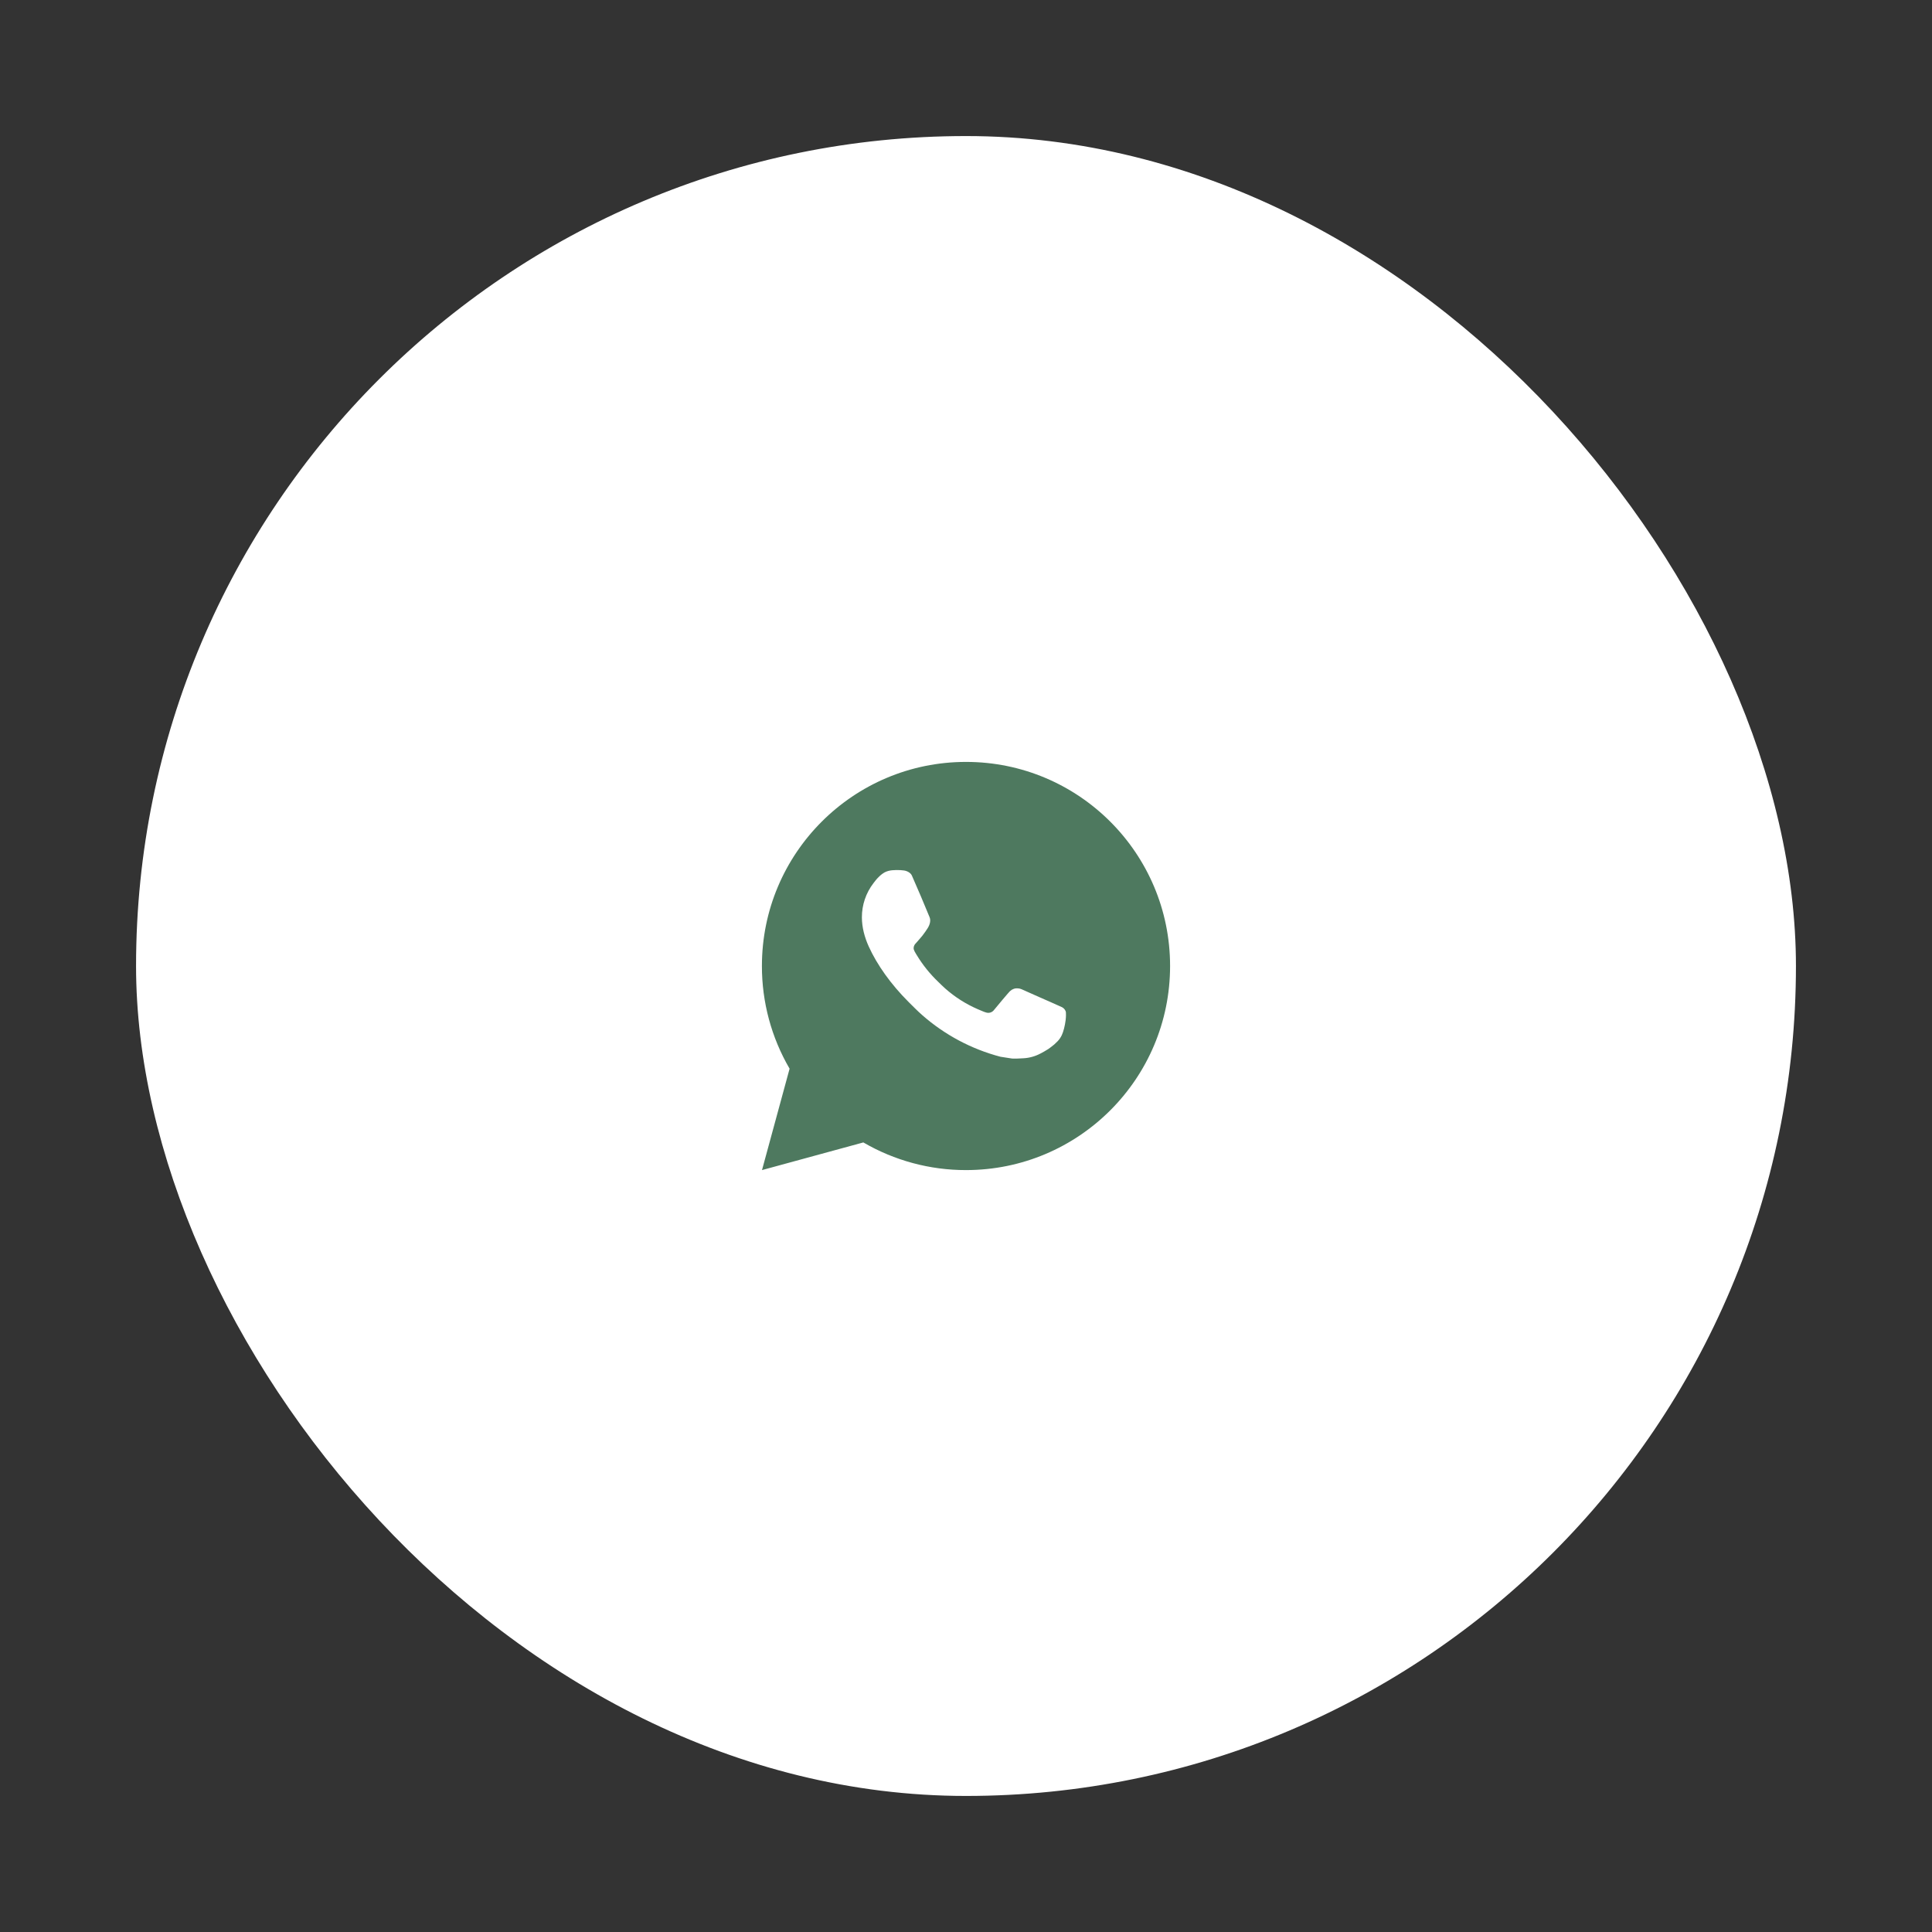
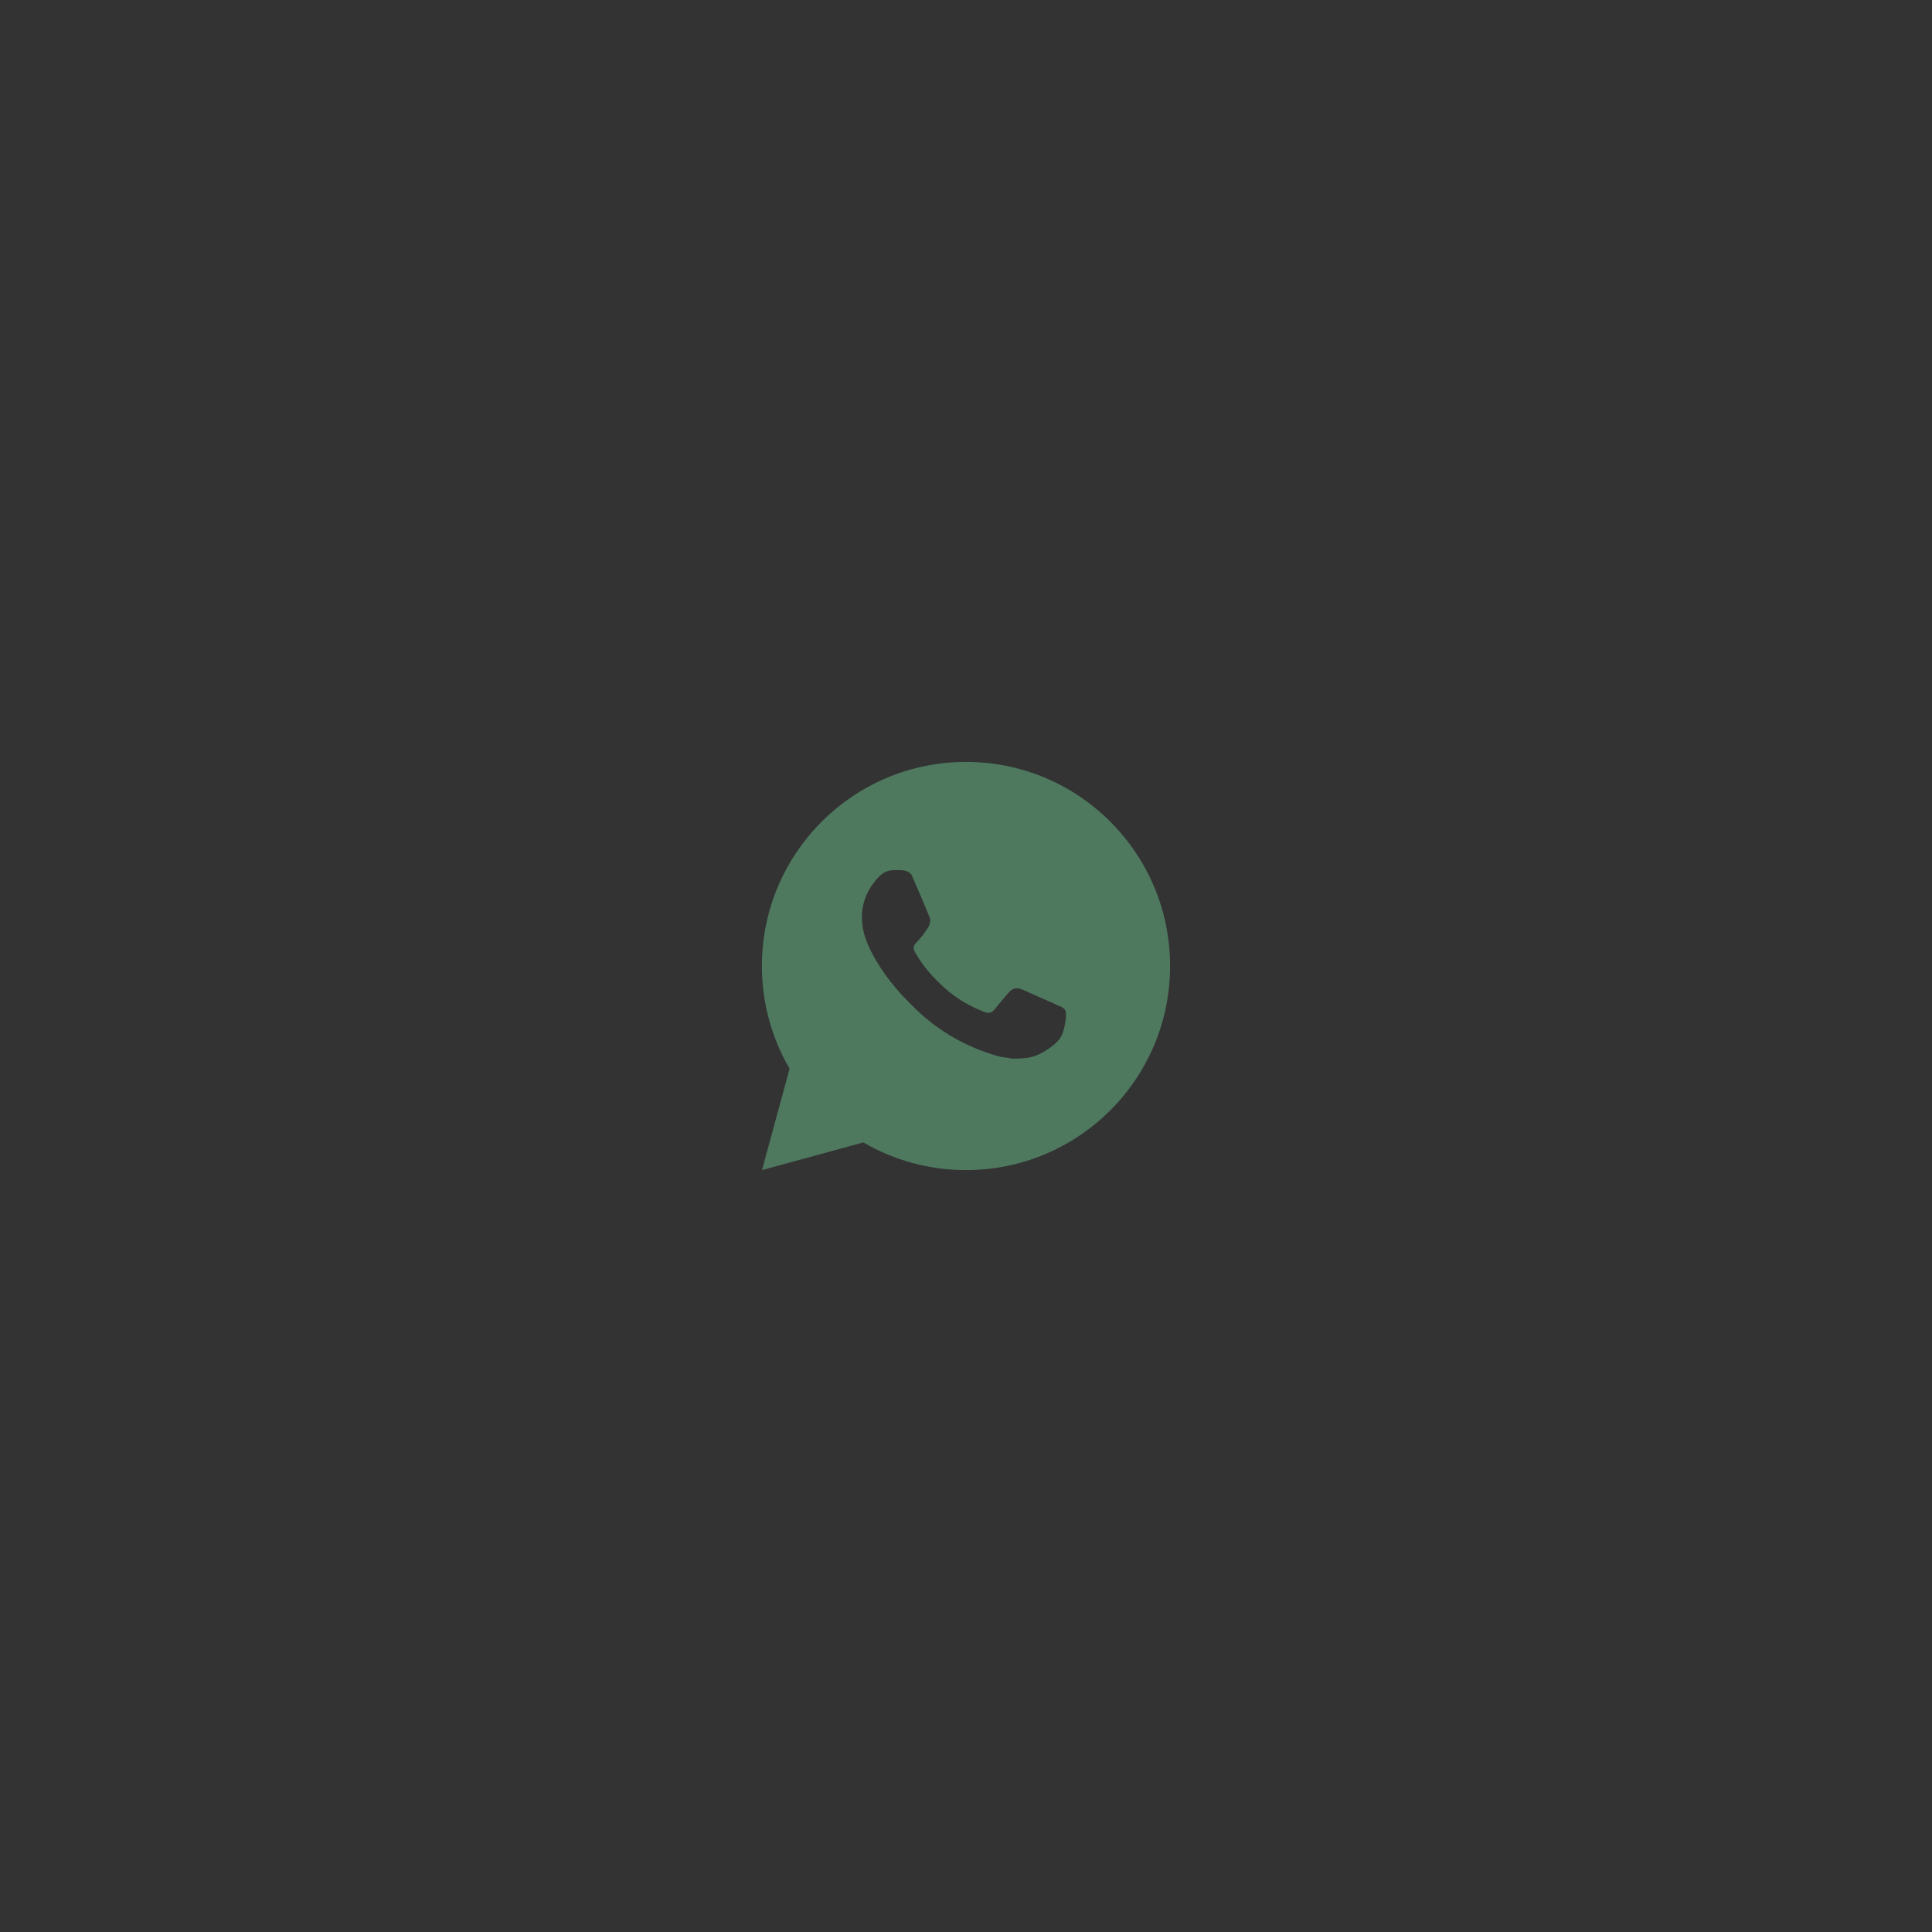
<svg xmlns="http://www.w3.org/2000/svg" width="71" height="71" viewBox="0 0 71 71" fill="none">
  <rect x="0" y="0" width="71" height="71" fill="#333333" stroke="none" />
-   <rect x="5" y="5" width="61" height="61" rx="30.5" fill="white" />
-   <path d="M35.5 28C39.642 28 43 31.358 43 35.5C43 39.642 39.642 43 35.5 43C34.175 43.002 32.872 42.651 31.727 41.984L28.003 43L29.017 39.274C28.349 38.129 27.998 36.826 28 35.5C28 31.358 31.358 28 35.5 28ZM32.944 31.975L32.794 31.981C32.697 31.988 32.602 32.013 32.515 32.056C32.434 32.102 32.359 32.16 32.294 32.227C32.205 32.312 32.154 32.385 32.099 32.456C31.821 32.817 31.672 33.26 31.674 33.715C31.676 34.083 31.772 34.44 31.922 34.775C32.228 35.451 32.733 36.167 33.399 36.831C33.56 36.991 33.717 37.151 33.887 37.301C34.714 38.029 35.7 38.555 36.767 38.835L37.193 38.901C37.331 38.908 37.47 38.898 37.61 38.891C37.828 38.879 38.041 38.82 38.234 38.718C38.333 38.667 38.428 38.612 38.522 38.553C38.522 38.553 38.553 38.531 38.615 38.485C38.717 38.41 38.779 38.357 38.863 38.269C38.926 38.204 38.978 38.129 39.02 38.042C39.079 37.92 39.138 37.687 39.161 37.493C39.179 37.344 39.174 37.263 39.172 37.213C39.169 37.133 39.102 37.05 39.029 37.014L38.593 36.819C38.593 36.819 37.941 36.534 37.541 36.353C37.5 36.335 37.455 36.324 37.41 36.322C37.358 36.317 37.306 36.322 37.257 36.339C37.209 36.355 37.164 36.382 37.126 36.417C37.122 36.416 37.072 36.459 36.53 37.115C36.499 37.157 36.456 37.189 36.407 37.206C36.358 37.224 36.304 37.226 36.254 37.213C36.205 37.2 36.157 37.183 36.111 37.163C36.017 37.124 35.985 37.109 35.922 37.083C35.491 36.895 35.092 36.641 34.74 36.33C34.646 36.248 34.558 36.158 34.468 36.071C34.173 35.788 33.916 35.468 33.703 35.12L33.659 35.048C33.627 35 33.602 34.949 33.582 34.895C33.554 34.785 33.628 34.696 33.628 34.696C33.628 34.696 33.81 34.496 33.895 34.389C33.977 34.283 34.047 34.181 34.092 34.109C34.181 33.966 34.209 33.82 34.162 33.707C33.952 33.194 33.735 32.684 33.511 32.176C33.467 32.075 33.336 32.004 33.216 31.989C33.176 31.984 33.135 31.98 33.095 31.977C32.994 31.971 32.893 31.973 32.792 31.98L32.944 31.975Z" fill="#4E795F" />
+   <path d="M35.5 28C39.642 28 43 31.358 43 35.5C43 39.642 39.642 43 35.5 43C34.175 43.002 32.872 42.651 31.727 41.984L28.003 43L29.017 39.274C28.349 38.129 27.998 36.826 28 35.5C28 31.358 31.358 28 35.5 28ZM32.944 31.975L32.794 31.981C32.697 31.988 32.602 32.013 32.515 32.056C32.434 32.102 32.359 32.16 32.294 32.227C32.205 32.312 32.154 32.385 32.099 32.456C31.821 32.817 31.672 33.26 31.674 33.715C31.676 34.083 31.772 34.44 31.922 34.775C32.228 35.451 32.733 36.167 33.399 36.831C33.56 36.991 33.717 37.151 33.887 37.301C34.714 38.029 35.7 38.555 36.767 38.835L37.193 38.901C37.331 38.908 37.47 38.898 37.61 38.891C37.828 38.879 38.041 38.82 38.234 38.718C38.333 38.667 38.428 38.612 38.522 38.553C38.522 38.553 38.553 38.531 38.615 38.485C38.717 38.41 38.779 38.357 38.863 38.269C38.926 38.204 38.978 38.129 39.02 38.042C39.079 37.92 39.138 37.687 39.161 37.493C39.179 37.344 39.174 37.263 39.172 37.213C39.169 37.133 39.102 37.05 39.029 37.014L38.593 36.819C38.593 36.819 37.941 36.534 37.541 36.353C37.5 36.335 37.455 36.324 37.41 36.322C37.358 36.317 37.306 36.322 37.257 36.339C37.209 36.355 37.164 36.382 37.126 36.417C37.122 36.416 37.072 36.459 36.53 37.115C36.499 37.157 36.456 37.189 36.407 37.206C36.358 37.224 36.304 37.226 36.254 37.213C36.205 37.2 36.157 37.183 36.111 37.163C36.017 37.124 35.985 37.109 35.922 37.083C35.491 36.895 35.092 36.641 34.74 36.33C34.646 36.248 34.558 36.158 34.468 36.071C34.173 35.788 33.916 35.468 33.703 35.12C33.627 35 33.602 34.949 33.582 34.895C33.554 34.785 33.628 34.696 33.628 34.696C33.628 34.696 33.81 34.496 33.895 34.389C33.977 34.283 34.047 34.181 34.092 34.109C34.181 33.966 34.209 33.82 34.162 33.707C33.952 33.194 33.735 32.684 33.511 32.176C33.467 32.075 33.336 32.004 33.216 31.989C33.176 31.984 33.135 31.98 33.095 31.977C32.994 31.971 32.893 31.973 32.792 31.98L32.944 31.975Z" fill="#4E795F" />
</svg>